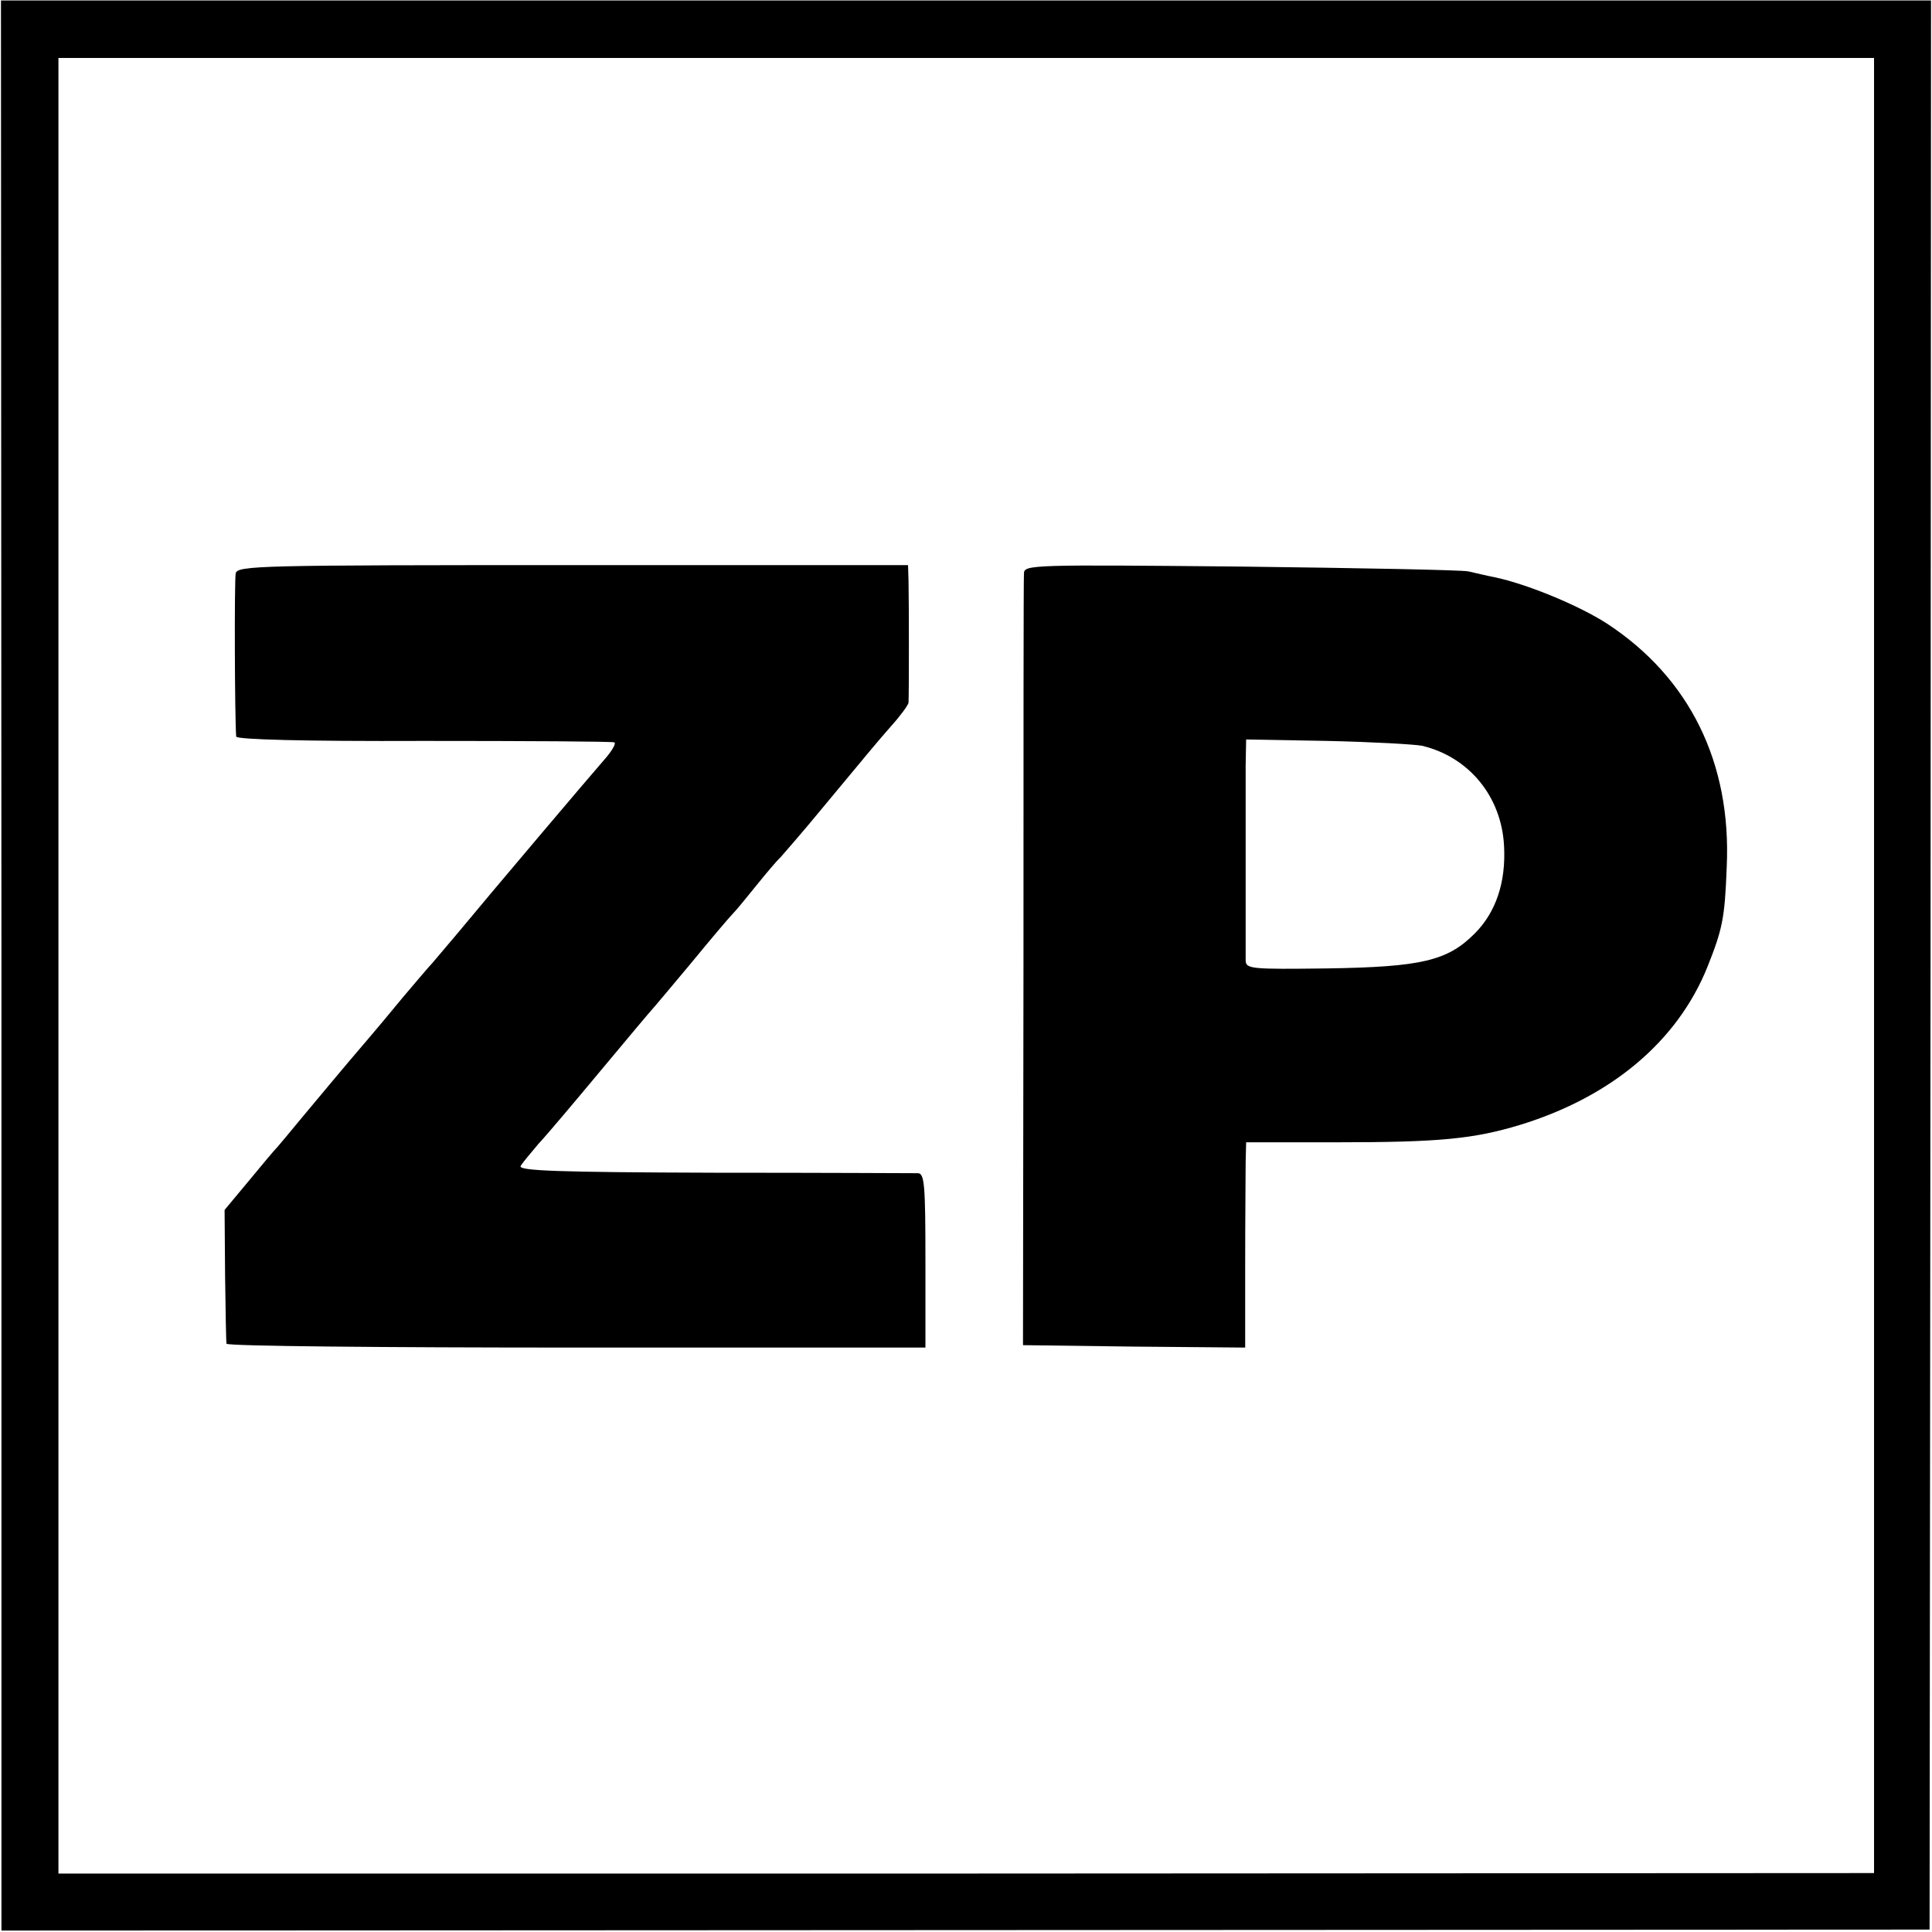
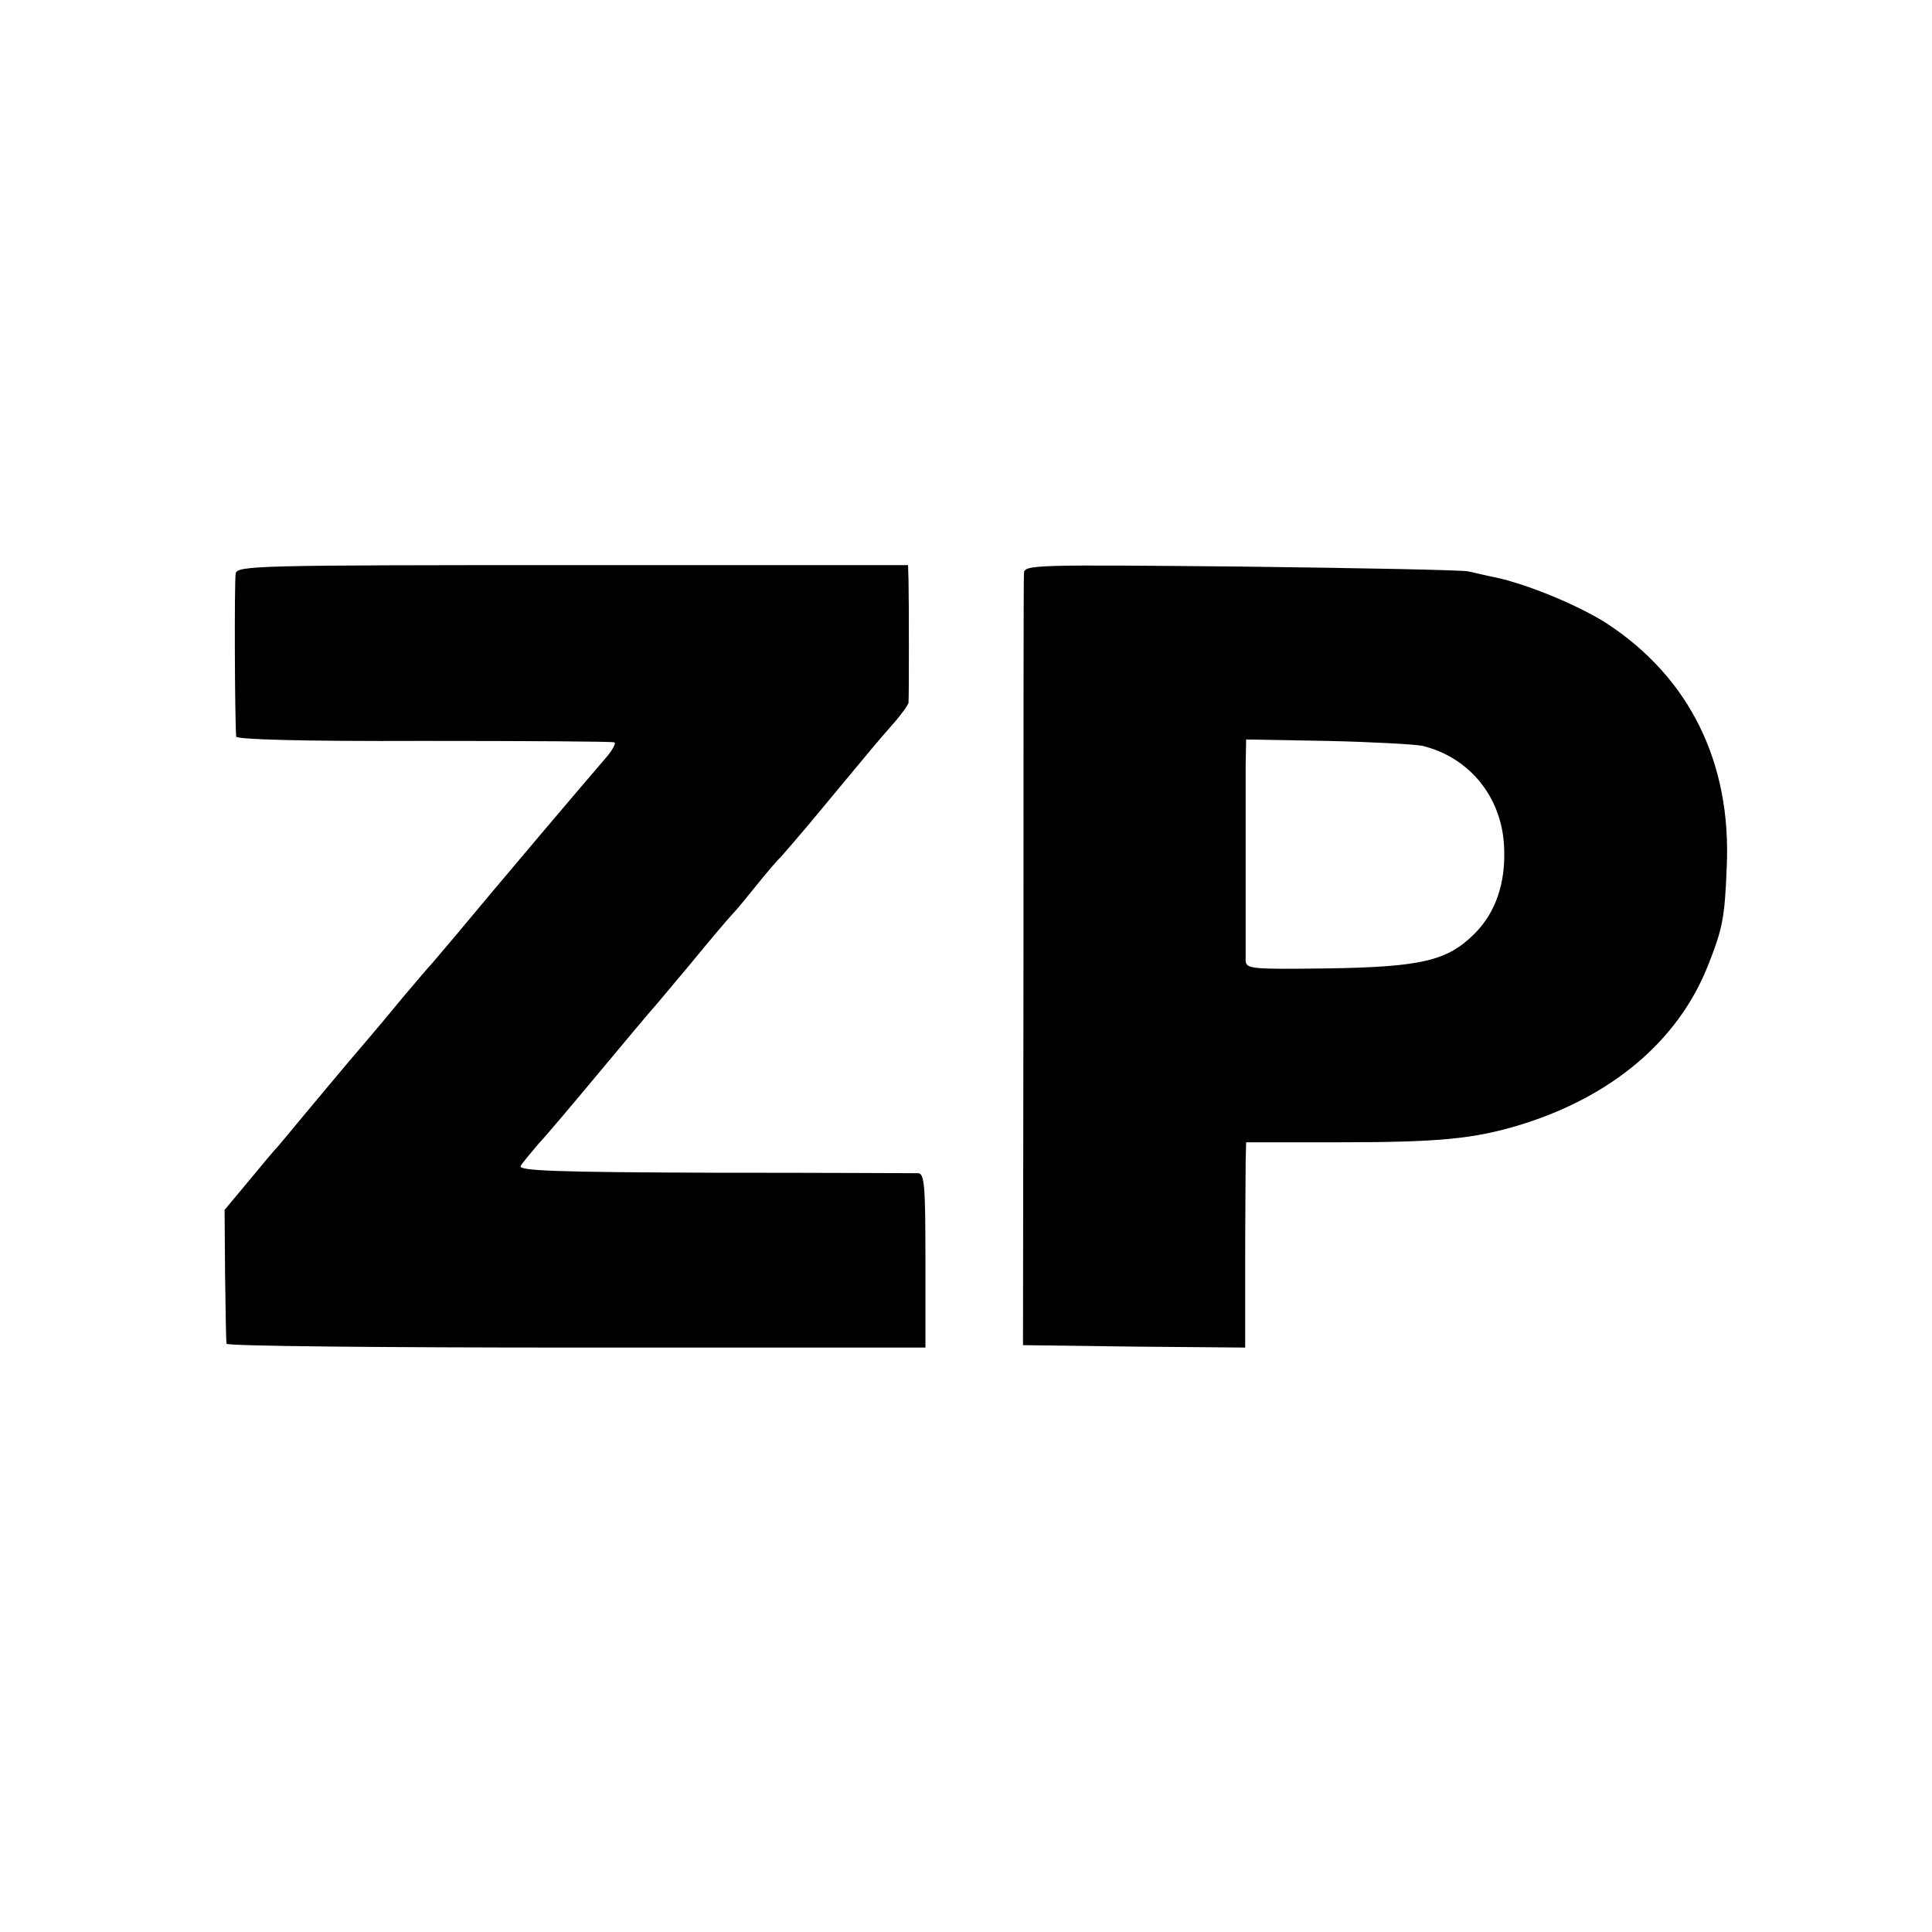
<svg xmlns="http://www.w3.org/2000/svg" version="1.0" width="400pt" height="400pt" viewBox="0 0 400 400" preserveAspectRatio="xMidYMid meet">
  <g transform="translate(0,400) scale(0.1,-0.1)" fill="#000000" stroke="none">
-     <path d="M3 2001 l0 -1998 1996 1 1996 1 2 1997 1 1997 -1998 0 -1998 0 1 -1998z m3877 0 l0 -1879 -1880 -1 -1879 0 0 1880 0 1879 1879 0 1880 0 0 -1879z" />
    <path d="M488 2813 c-3 -15 -2 -301 1 -338 1 -6 137 -10 388 -9 214 0 391 -1 395 -3 4 -2 -5 -18 -21 -36 -29 -33 -234 -275 -306 -362 -22 -26 -45 -53 -50 -59 -6 -6 -33 -38 -61 -71 -27 -33 -59 -71 -71 -85 -55 -64 -101 -120 -138 -164 -22 -27 -45 -54 -50 -60 -6 -6 -33 -38 -60 -71 l-50 -60 1 -135 c1 -74 2 -138 3 -142 0 -5 326 -8 724 -8 l723 0 0 180 c0 156 -2 180 -15 181 -9 0 -199 1 -423 1 -324 1 -406 4 -400 14 4 7 21 27 37 46 17 18 75 87 130 153 55 66 102 122 105 125 3 3 39 46 80 95 41 50 80 96 87 103 7 7 29 34 50 60 21 26 43 52 49 57 5 6 44 50 85 100 112 135 112 135 146 174 18 20 33 41 34 46 1 13 1 211 0 253 l-1 32 -694 0 c-652 0 -694 -1 -698 -17z" />
    <path d="M2120 2813 c-1 -10 -1 -373 -1 -808 l-1 -790 230 -3 230 -2 0 172 c0 95 1 191 1 213 l1 40 188 0 c213 0 283 7 379 36 189 58 326 173 388 327 31 78 36 100 40 207 10 216 -77 392 -248 504 -59 38 -166 82 -233 96 -16 3 -40 9 -54 12 -14 3 -226 7 -472 10 -428 4 -448 4 -448 -14z m824 -357 c97 -23 165 -105 170 -208 4 -75 -17 -137 -61 -181 -56 -56 -109 -69 -305 -72 -158 -2 -168 -1 -169 16 0 11 0 93 0 184 0 91 0 190 0 220 l1 54 168 -3 c92 -2 180 -7 196 -10z" />
  </g>
</svg>